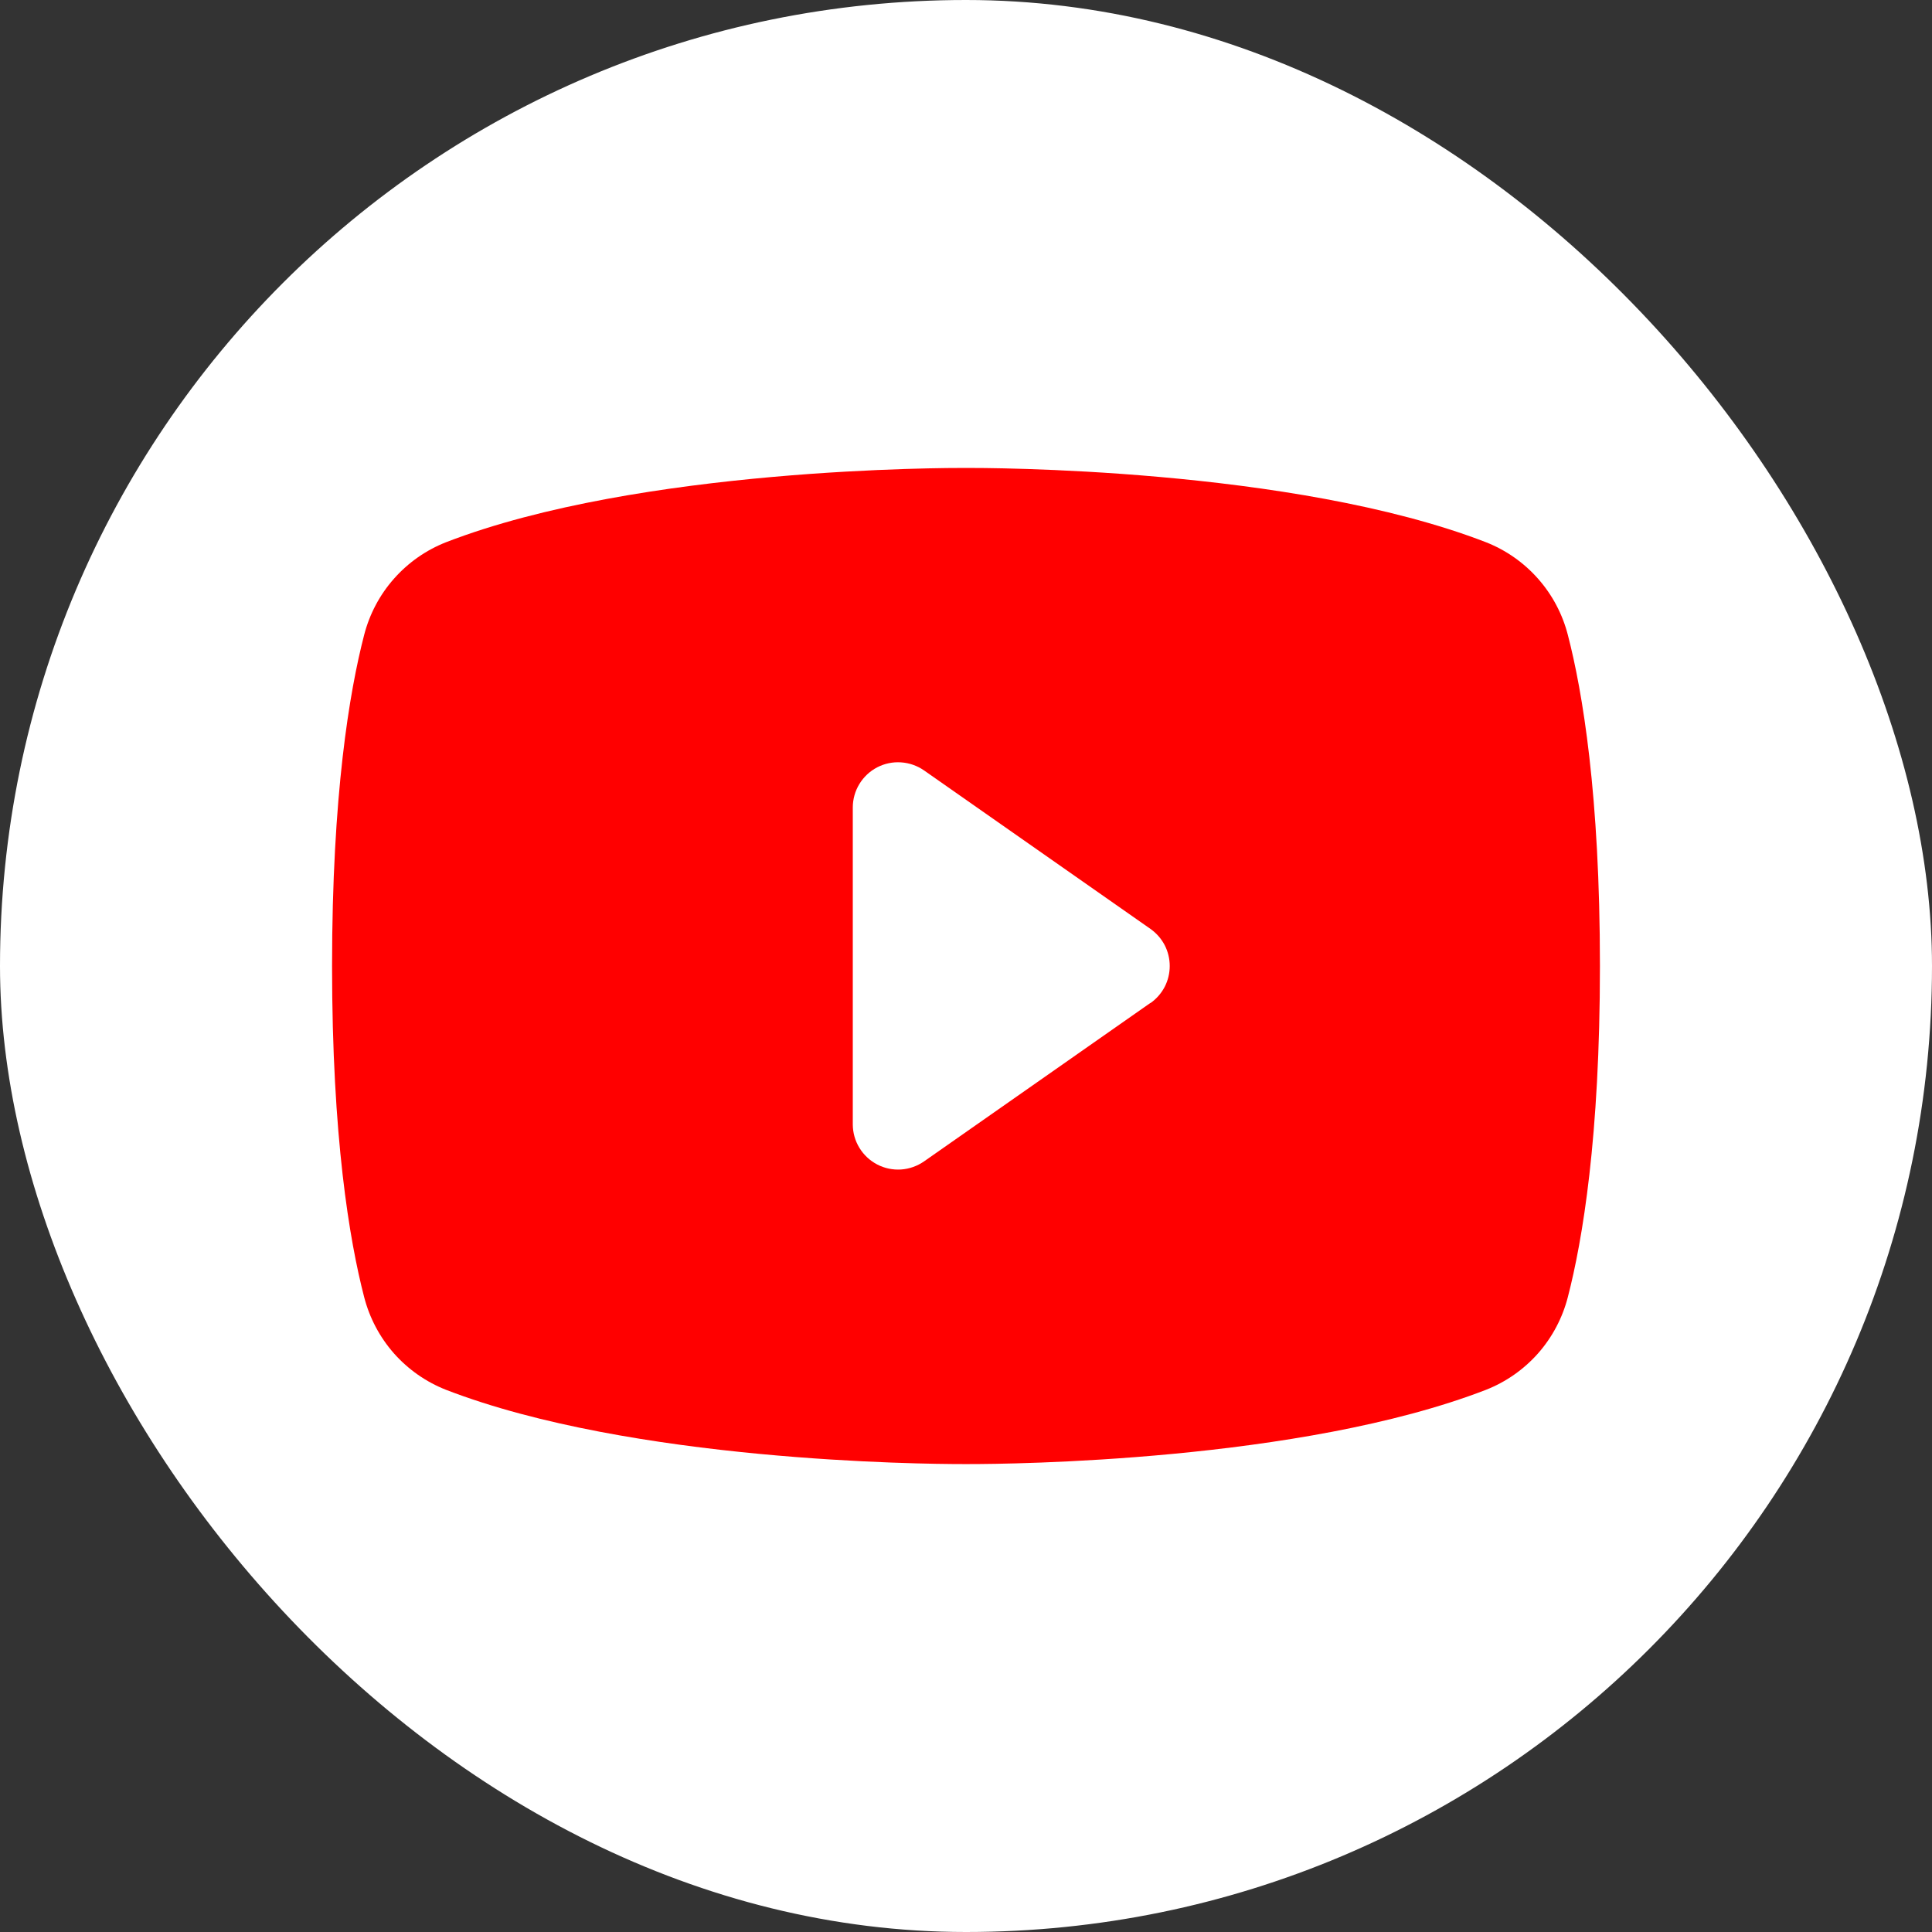
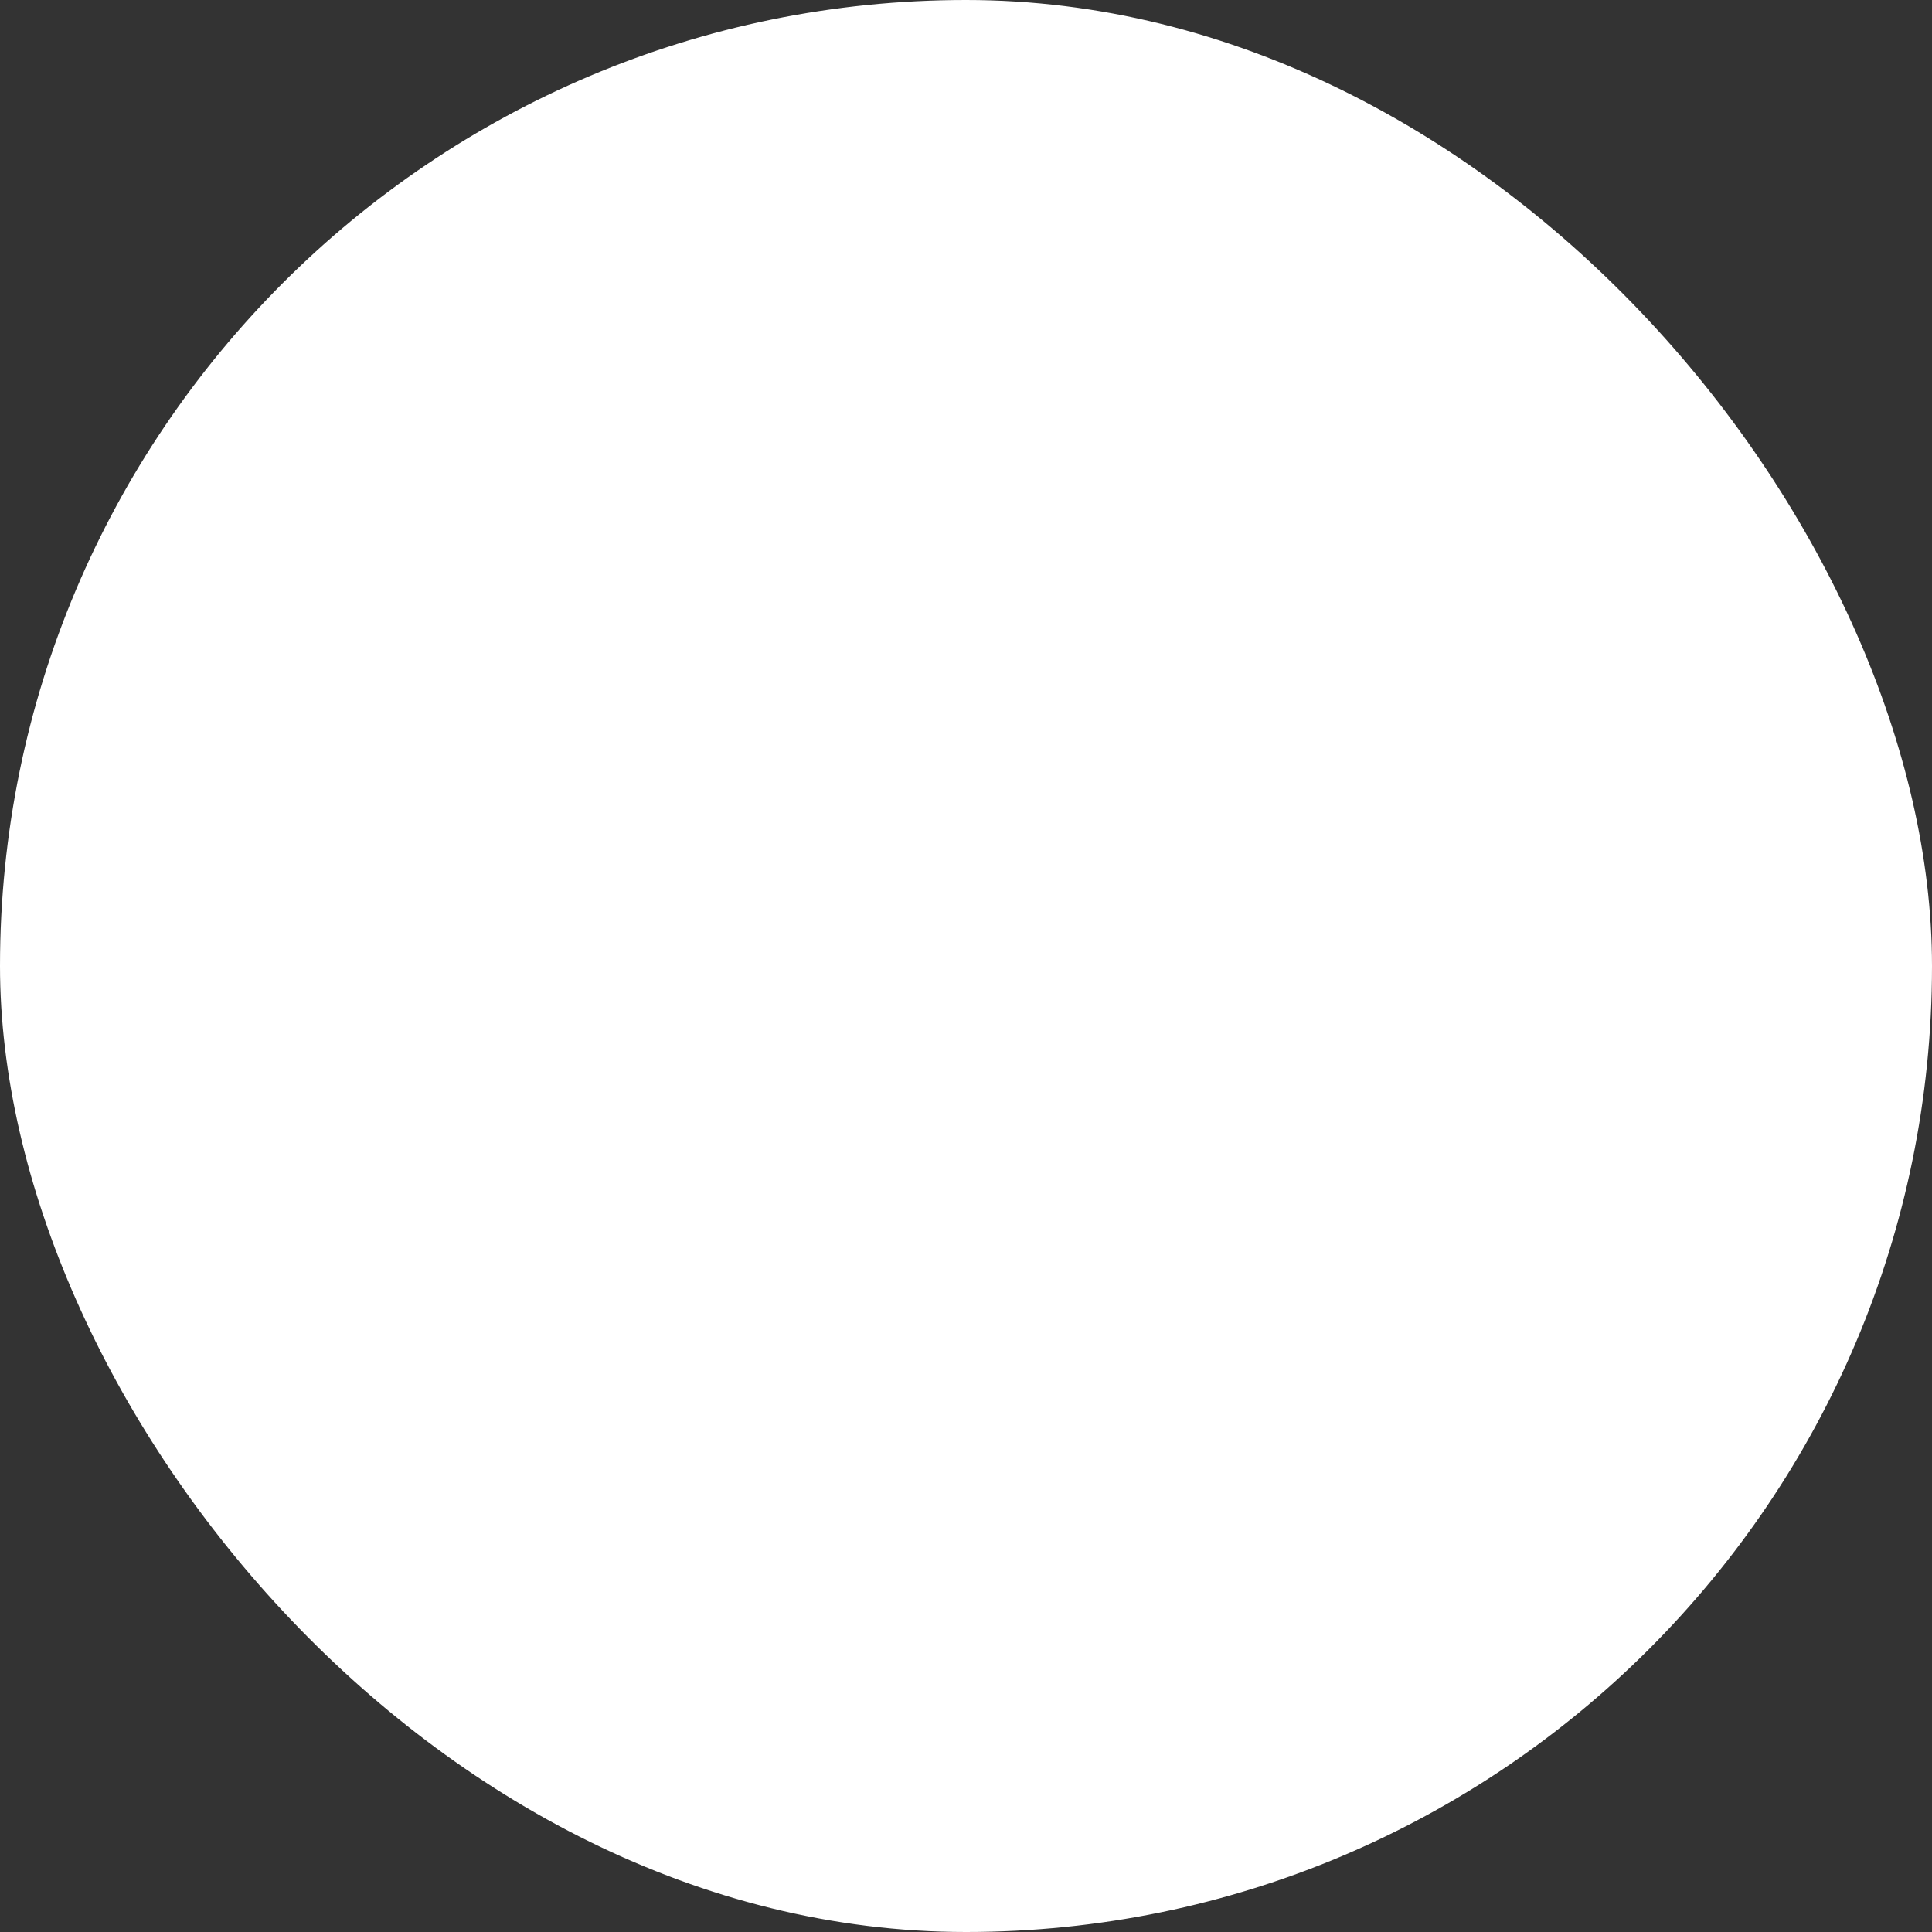
<svg xmlns="http://www.w3.org/2000/svg" width="40" height="40" viewBox="0 0 40 40" fill="none">
  <rect x="0" y="0" width="40" height="40" fill="#333333" stroke="none" />
  <rect width="40" height="40" rx="20" fill="white" />
-   <path d="M32.461 13.147C32.35 12.715 32.139 12.315 31.843 11.981C31.548 11.647 31.178 11.388 30.762 11.225C26.745 9.673 20.352 9.688 20 9.688C19.648 9.688 13.255 9.673 9.238 11.225C8.822 11.388 8.452 11.647 8.157 11.981C7.861 12.315 7.65 12.715 7.539 13.147C7.236 14.316 6.875 16.454 6.875 20C6.875 23.546 7.236 25.684 7.539 26.853C7.65 27.285 7.861 27.685 8.156 28.02C8.452 28.354 8.822 28.613 9.238 28.776C13.086 30.261 19.109 30.312 19.923 30.312H20.077C20.891 30.312 26.918 30.261 30.762 28.776C31.178 28.613 31.548 28.354 31.844 28.02C32.139 27.685 32.35 27.285 32.461 26.853C32.764 25.681 33.125 23.546 33.125 20C33.125 16.454 32.764 14.316 32.461 13.147ZM23.819 20.764L19.132 24.045C18.991 24.143 18.827 24.201 18.656 24.213C18.485 24.224 18.315 24.189 18.163 24.11C18.011 24.031 17.883 23.912 17.794 23.766C17.704 23.62 17.657 23.453 17.656 23.281V16.719C17.656 16.547 17.703 16.379 17.792 16.233C17.881 16.086 18.009 15.966 18.161 15.887C18.313 15.808 18.484 15.772 18.655 15.784C18.826 15.795 18.991 15.853 19.132 15.951L23.819 19.232C23.942 19.319 24.043 19.434 24.113 19.567C24.182 19.701 24.218 19.849 24.218 20C24.218 20.151 24.182 20.299 24.113 20.433C24.043 20.566 23.942 20.681 23.819 20.768V20.764Z" fill="#FF0000" />
</svg>